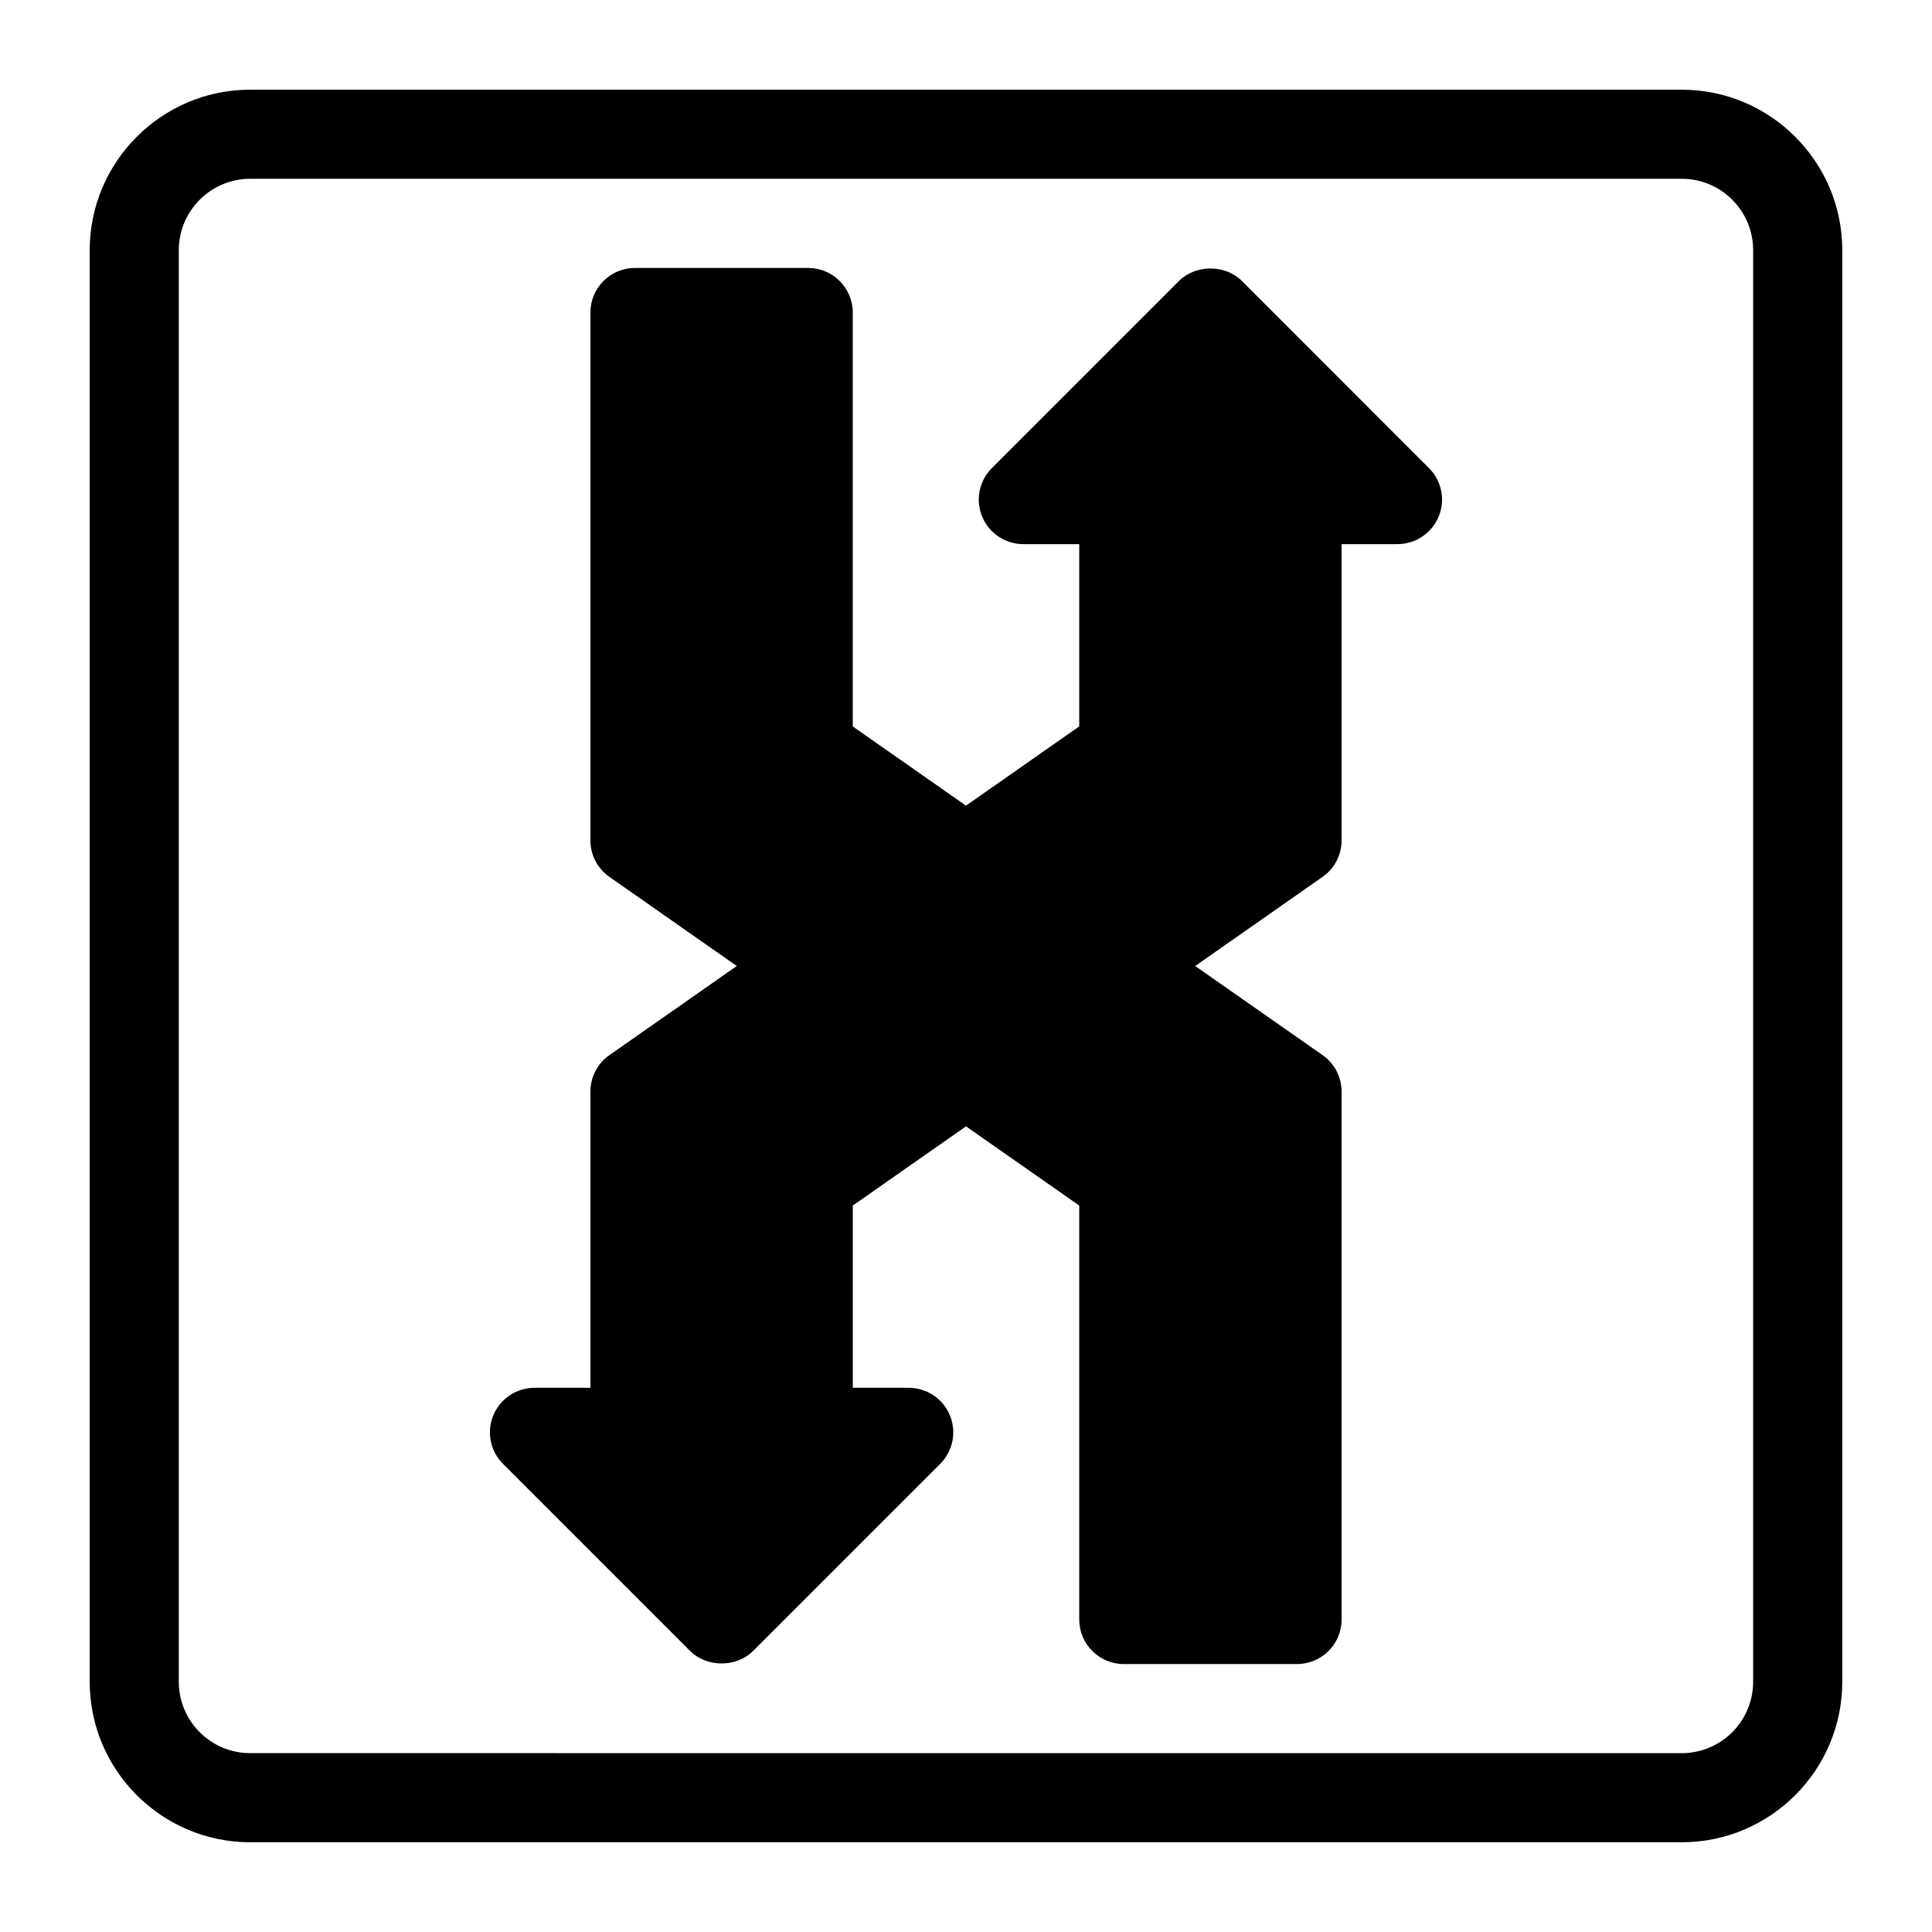
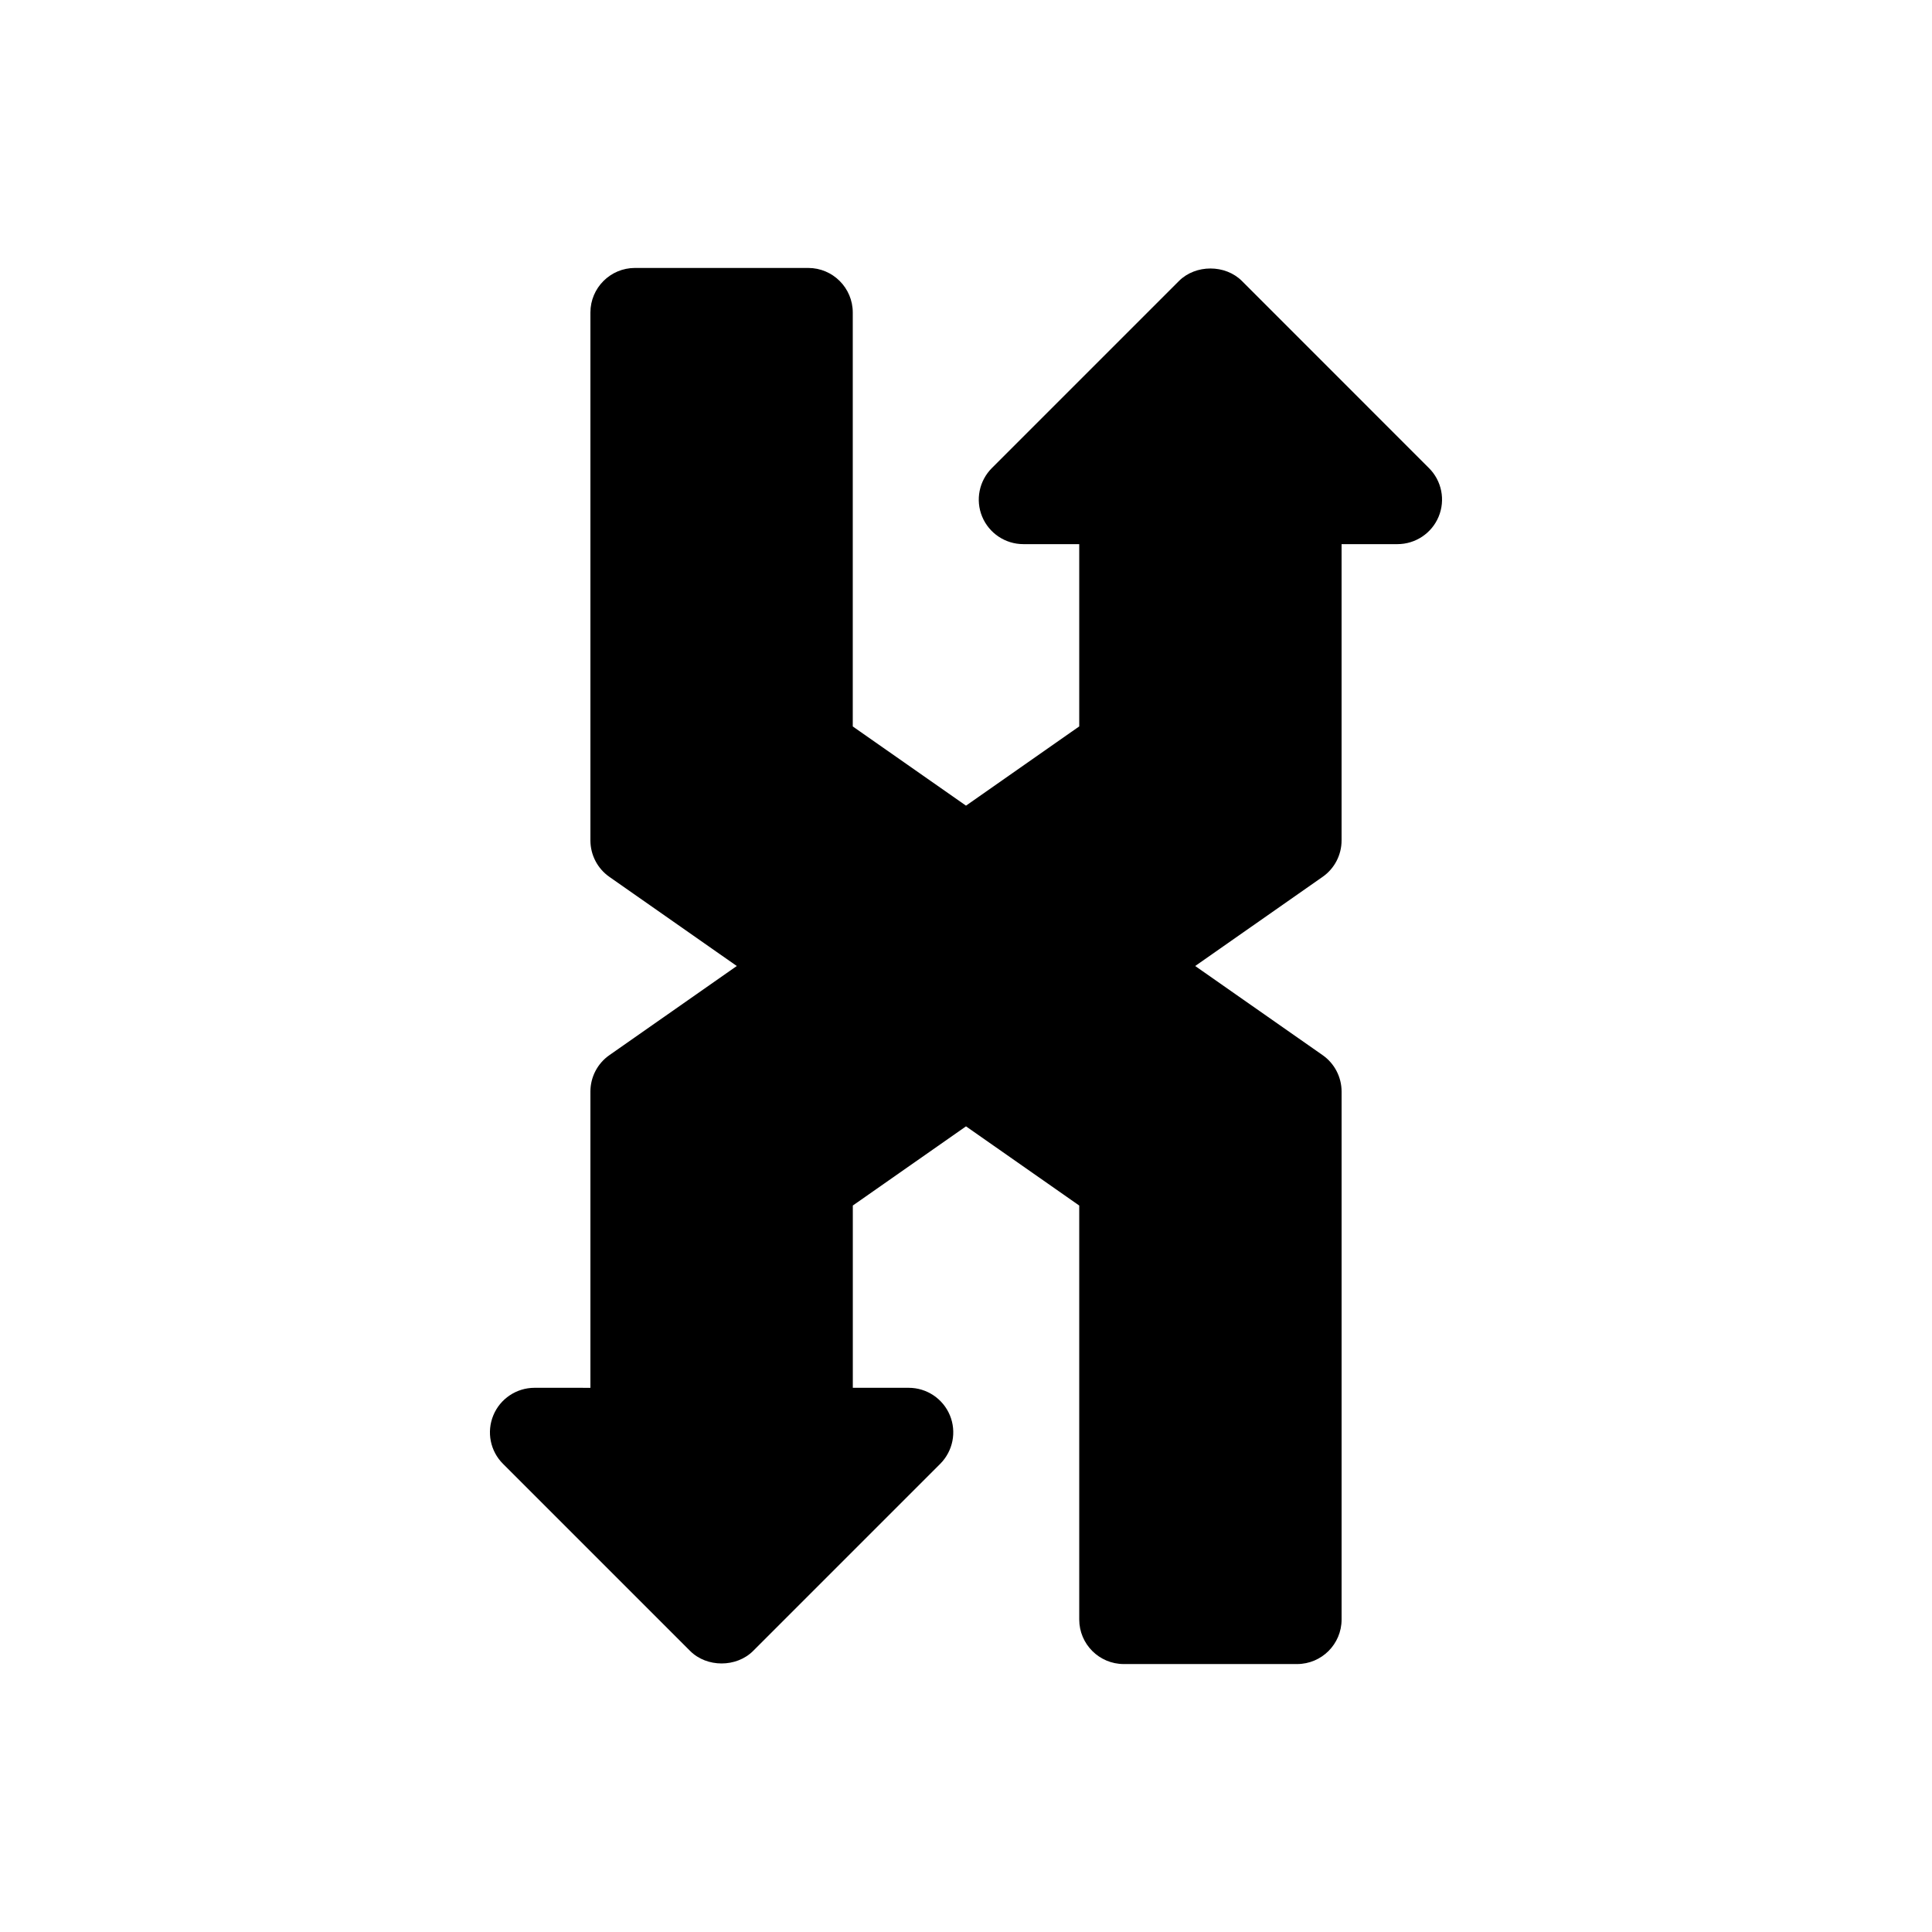
<svg xmlns="http://www.w3.org/2000/svg" fill="#000000" width="800px" height="800px" version="1.1" viewBox="144 144 512 512">
  <g>
-     <path d="m589.68 167.77h-379.37c-23.457 0-42.539 19.082-42.539 42.539v379.37c0 23.457 19.082 42.539 42.539 42.539h379.37c23.457 0 42.539-19.082 42.539-42.539l0.004-379.37c0-23.457-19.082-42.539-42.539-42.539zm18.922 421.91c0 10.438-8.484 18.926-18.926 18.926l-379.37-0.004c-10.438 0-18.926-8.484-18.926-18.926l0.004-379.37c0-10.438 8.484-18.926 18.926-18.926h379.37c10.438 0 18.926 8.484 18.926 18.926z" />
    <path d="m473.13 218.47c-4.426-4.426-12.266-4.426-16.703 0l-49.578 49.578c-3.371 3.387-4.394 8.453-2.566 12.863s6.141 7.289 10.91 7.289h14.816v48.305l-30.008 21-30.008-20.988v-109.7c0-6.519-5.289-11.809-11.809-11.809h-45.91c-6.519 0-11.809 5.289-11.809 11.809v139.9c0 3.856 1.891 7.477 5.039 9.668l33.754 23.617-33.754 23.617c-3.164 2.203-5.039 5.809-5.039 9.668v78.5l-14.816-0.004c-4.769 0-9.086 2.883-10.91 7.289-1.828 4.41-0.82 9.492 2.566 12.863l49.578 49.578c4.426 4.426 12.266 4.426 16.703 0l49.578-49.578c3.371-3.387 4.394-8.453 2.566-12.863-1.828-4.41-6.141-7.289-10.91-7.289h-14.816v-48.305l29.996-20.984 30.008 20.988v109.7c0 6.519 5.289 11.809 11.809 11.809h45.91c6.519 0 11.809-5.289 11.809-11.809v-139.9c0-3.856-1.891-7.477-5.039-9.668l-33.758-23.613 33.754-23.617c3.164-2.203 5.039-5.809 5.039-9.668v-78.516h14.816c4.769 0 9.086-2.883 10.91-7.289 1.828-4.41 0.82-9.492-2.566-12.863z" />
  </g>
</svg>